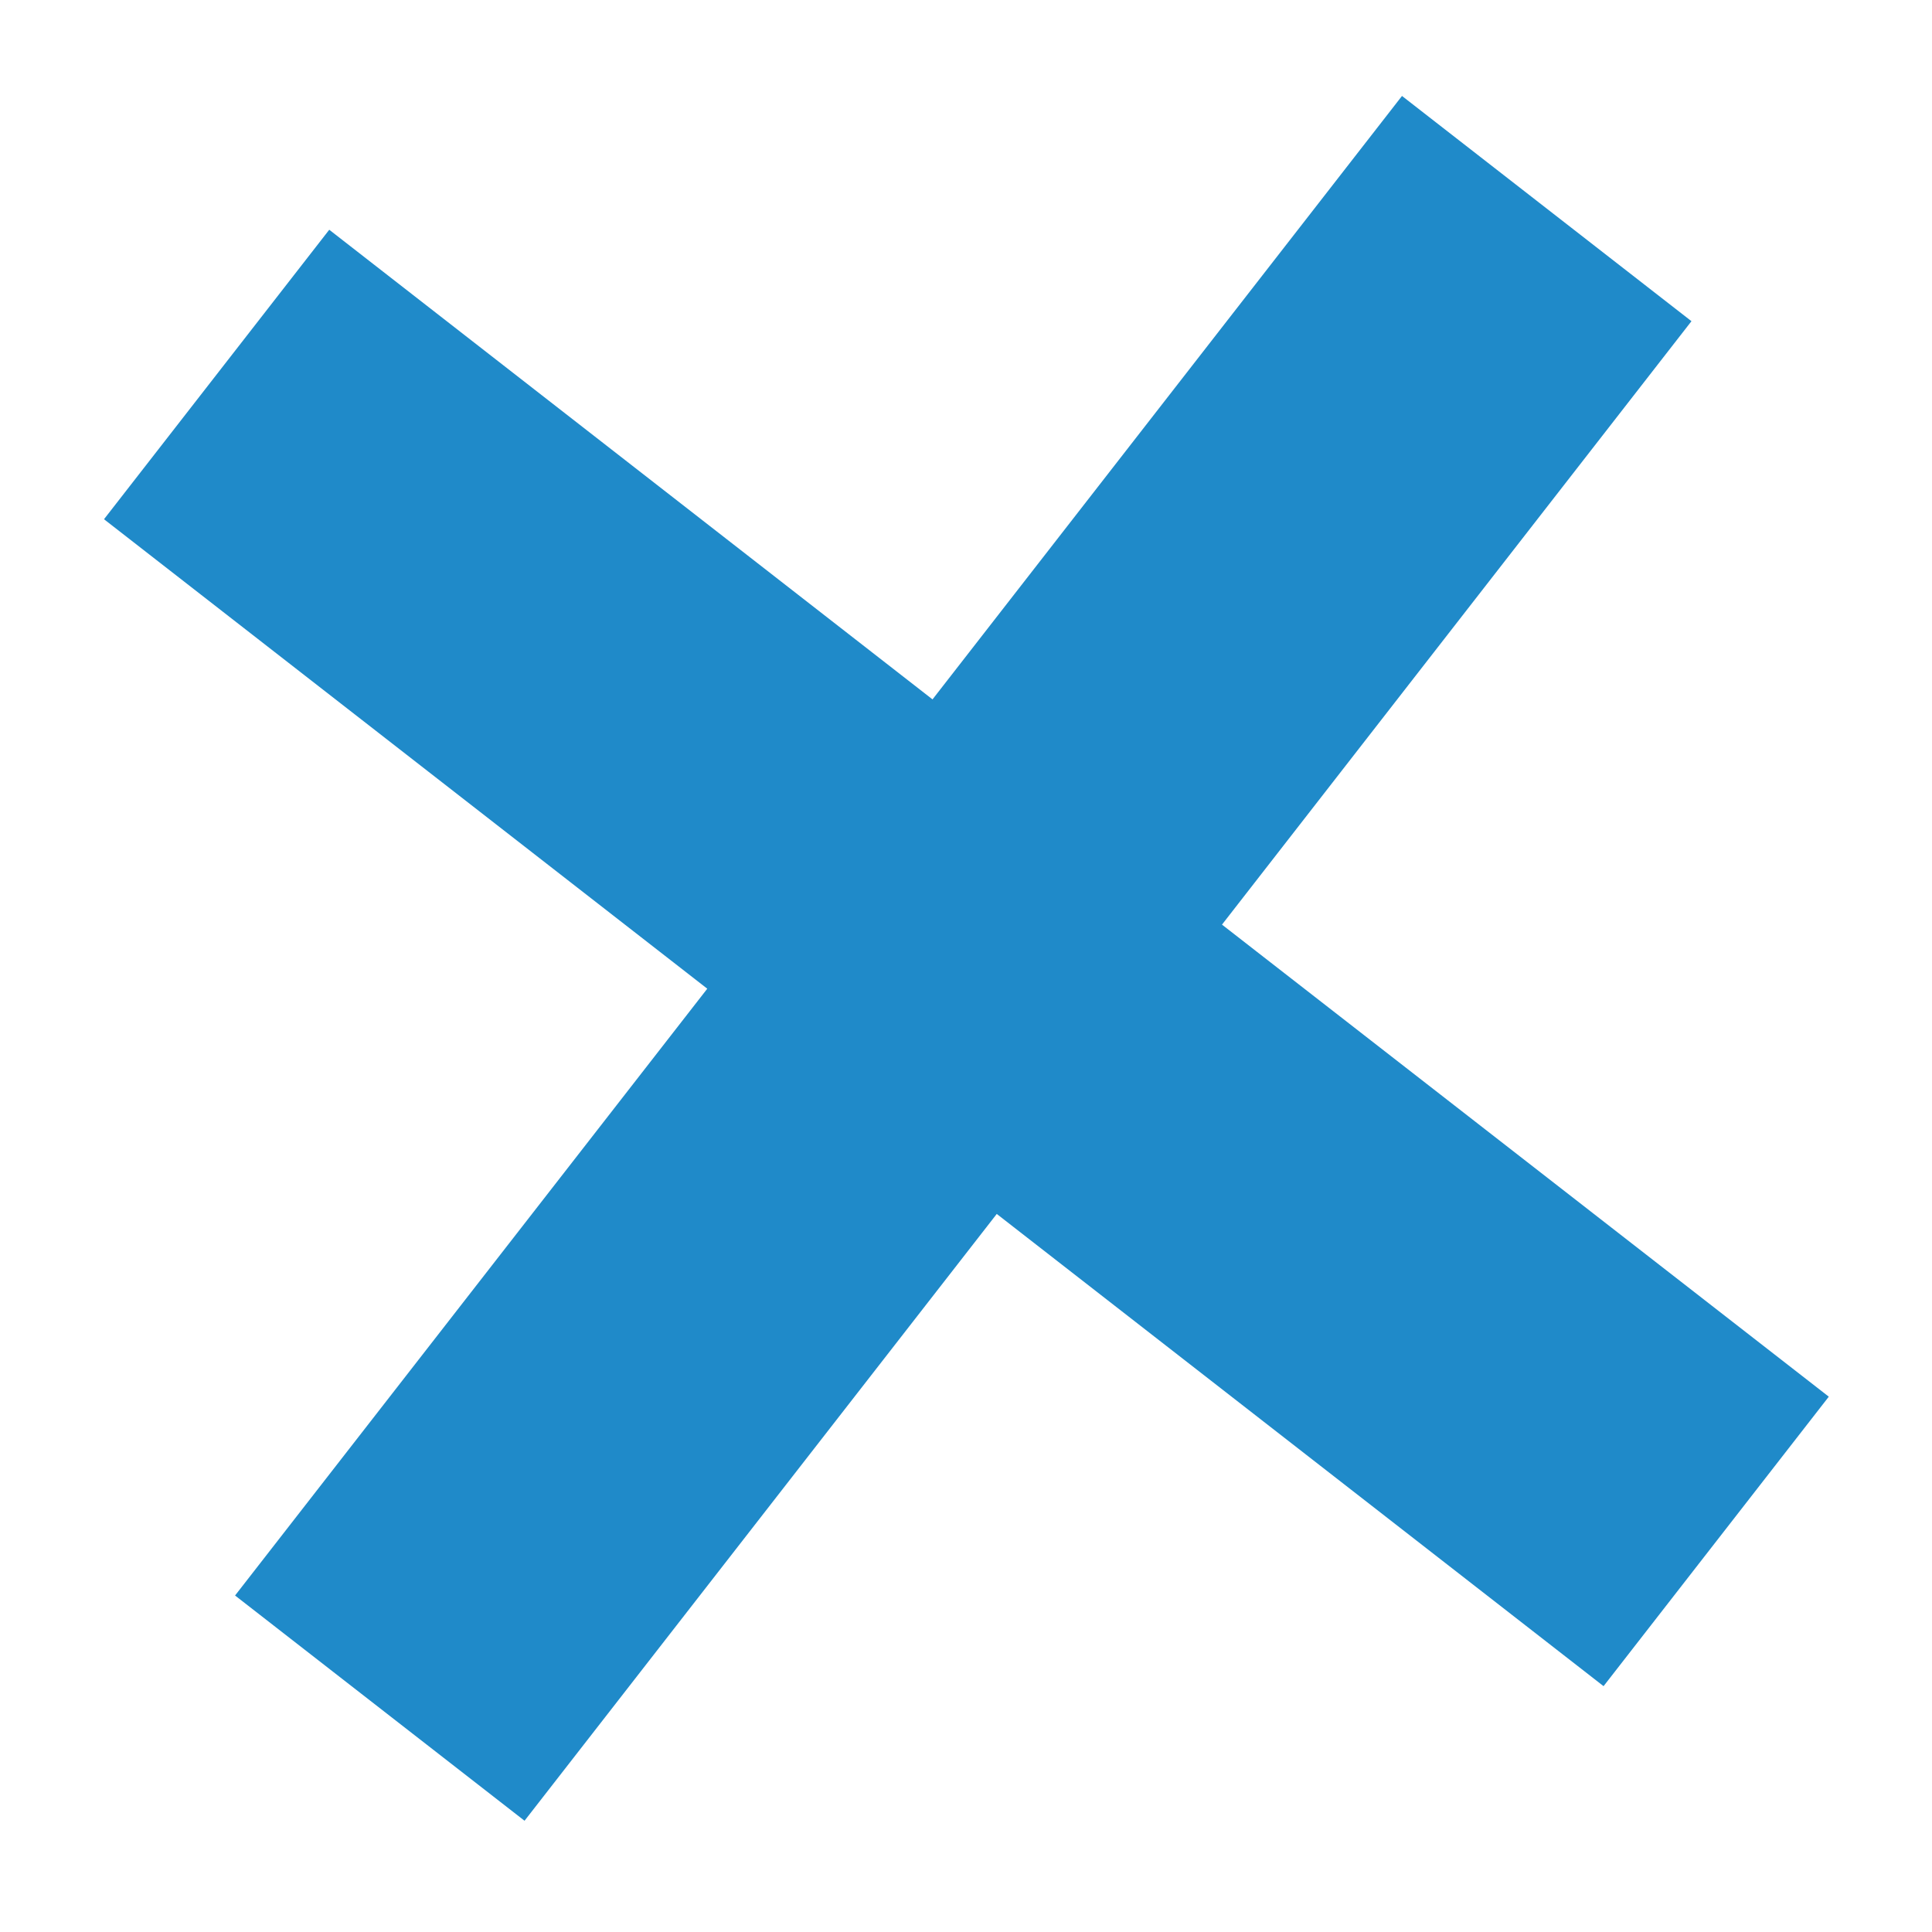
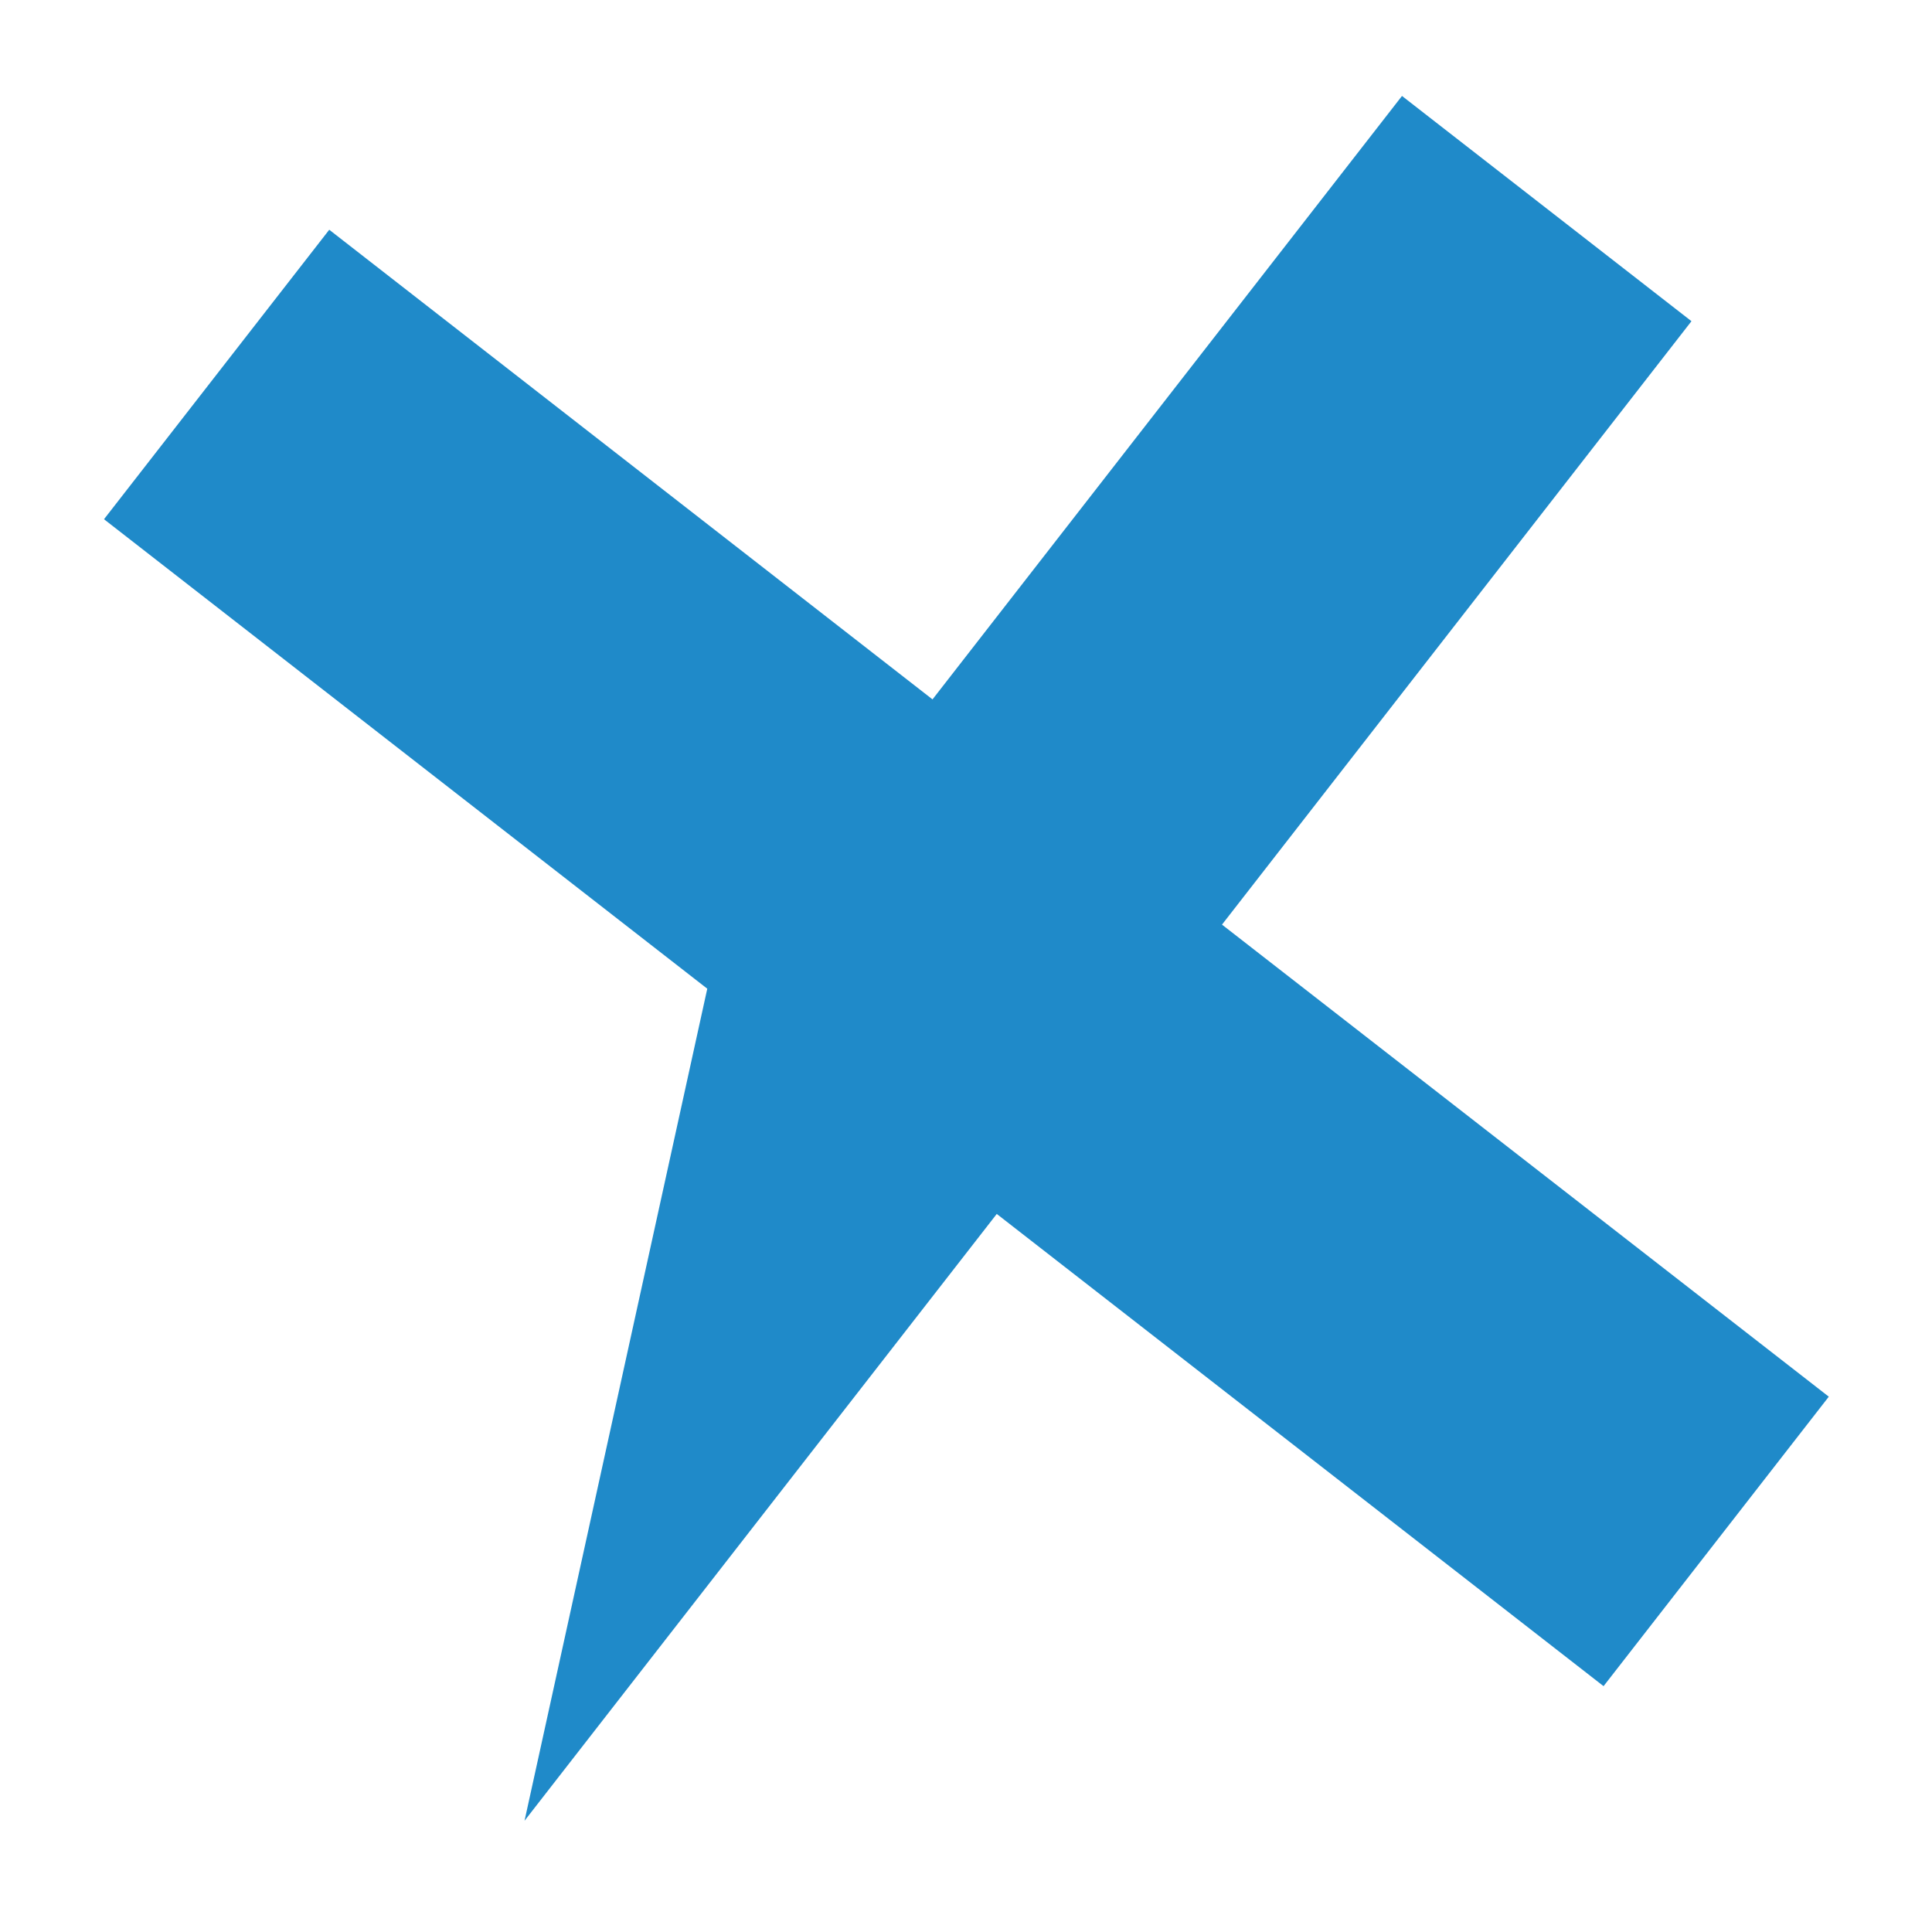
<svg xmlns="http://www.w3.org/2000/svg" width="12" height="12" viewBox="0 0 12 12" fill="none">
-   <path d="M7.59 5.743L10.506 1.995L8.708 0.596L5.792 4.344L2.045 1.427L0.646 3.225L4.393 6.141L1.46 9.91L3.258 11.309L6.191 7.54L9.96 10.473L11.359 8.675L7.59 5.743Z" fill="#1F8AC9" />
+   <path d="M7.59 5.743L10.506 1.995L8.708 0.596L5.792 4.344L2.045 1.427L0.646 3.225L4.393 6.141L3.258 11.309L6.191 7.54L9.96 10.473L11.359 8.675L7.59 5.743Z" fill="#1F8AC9" />
</svg>